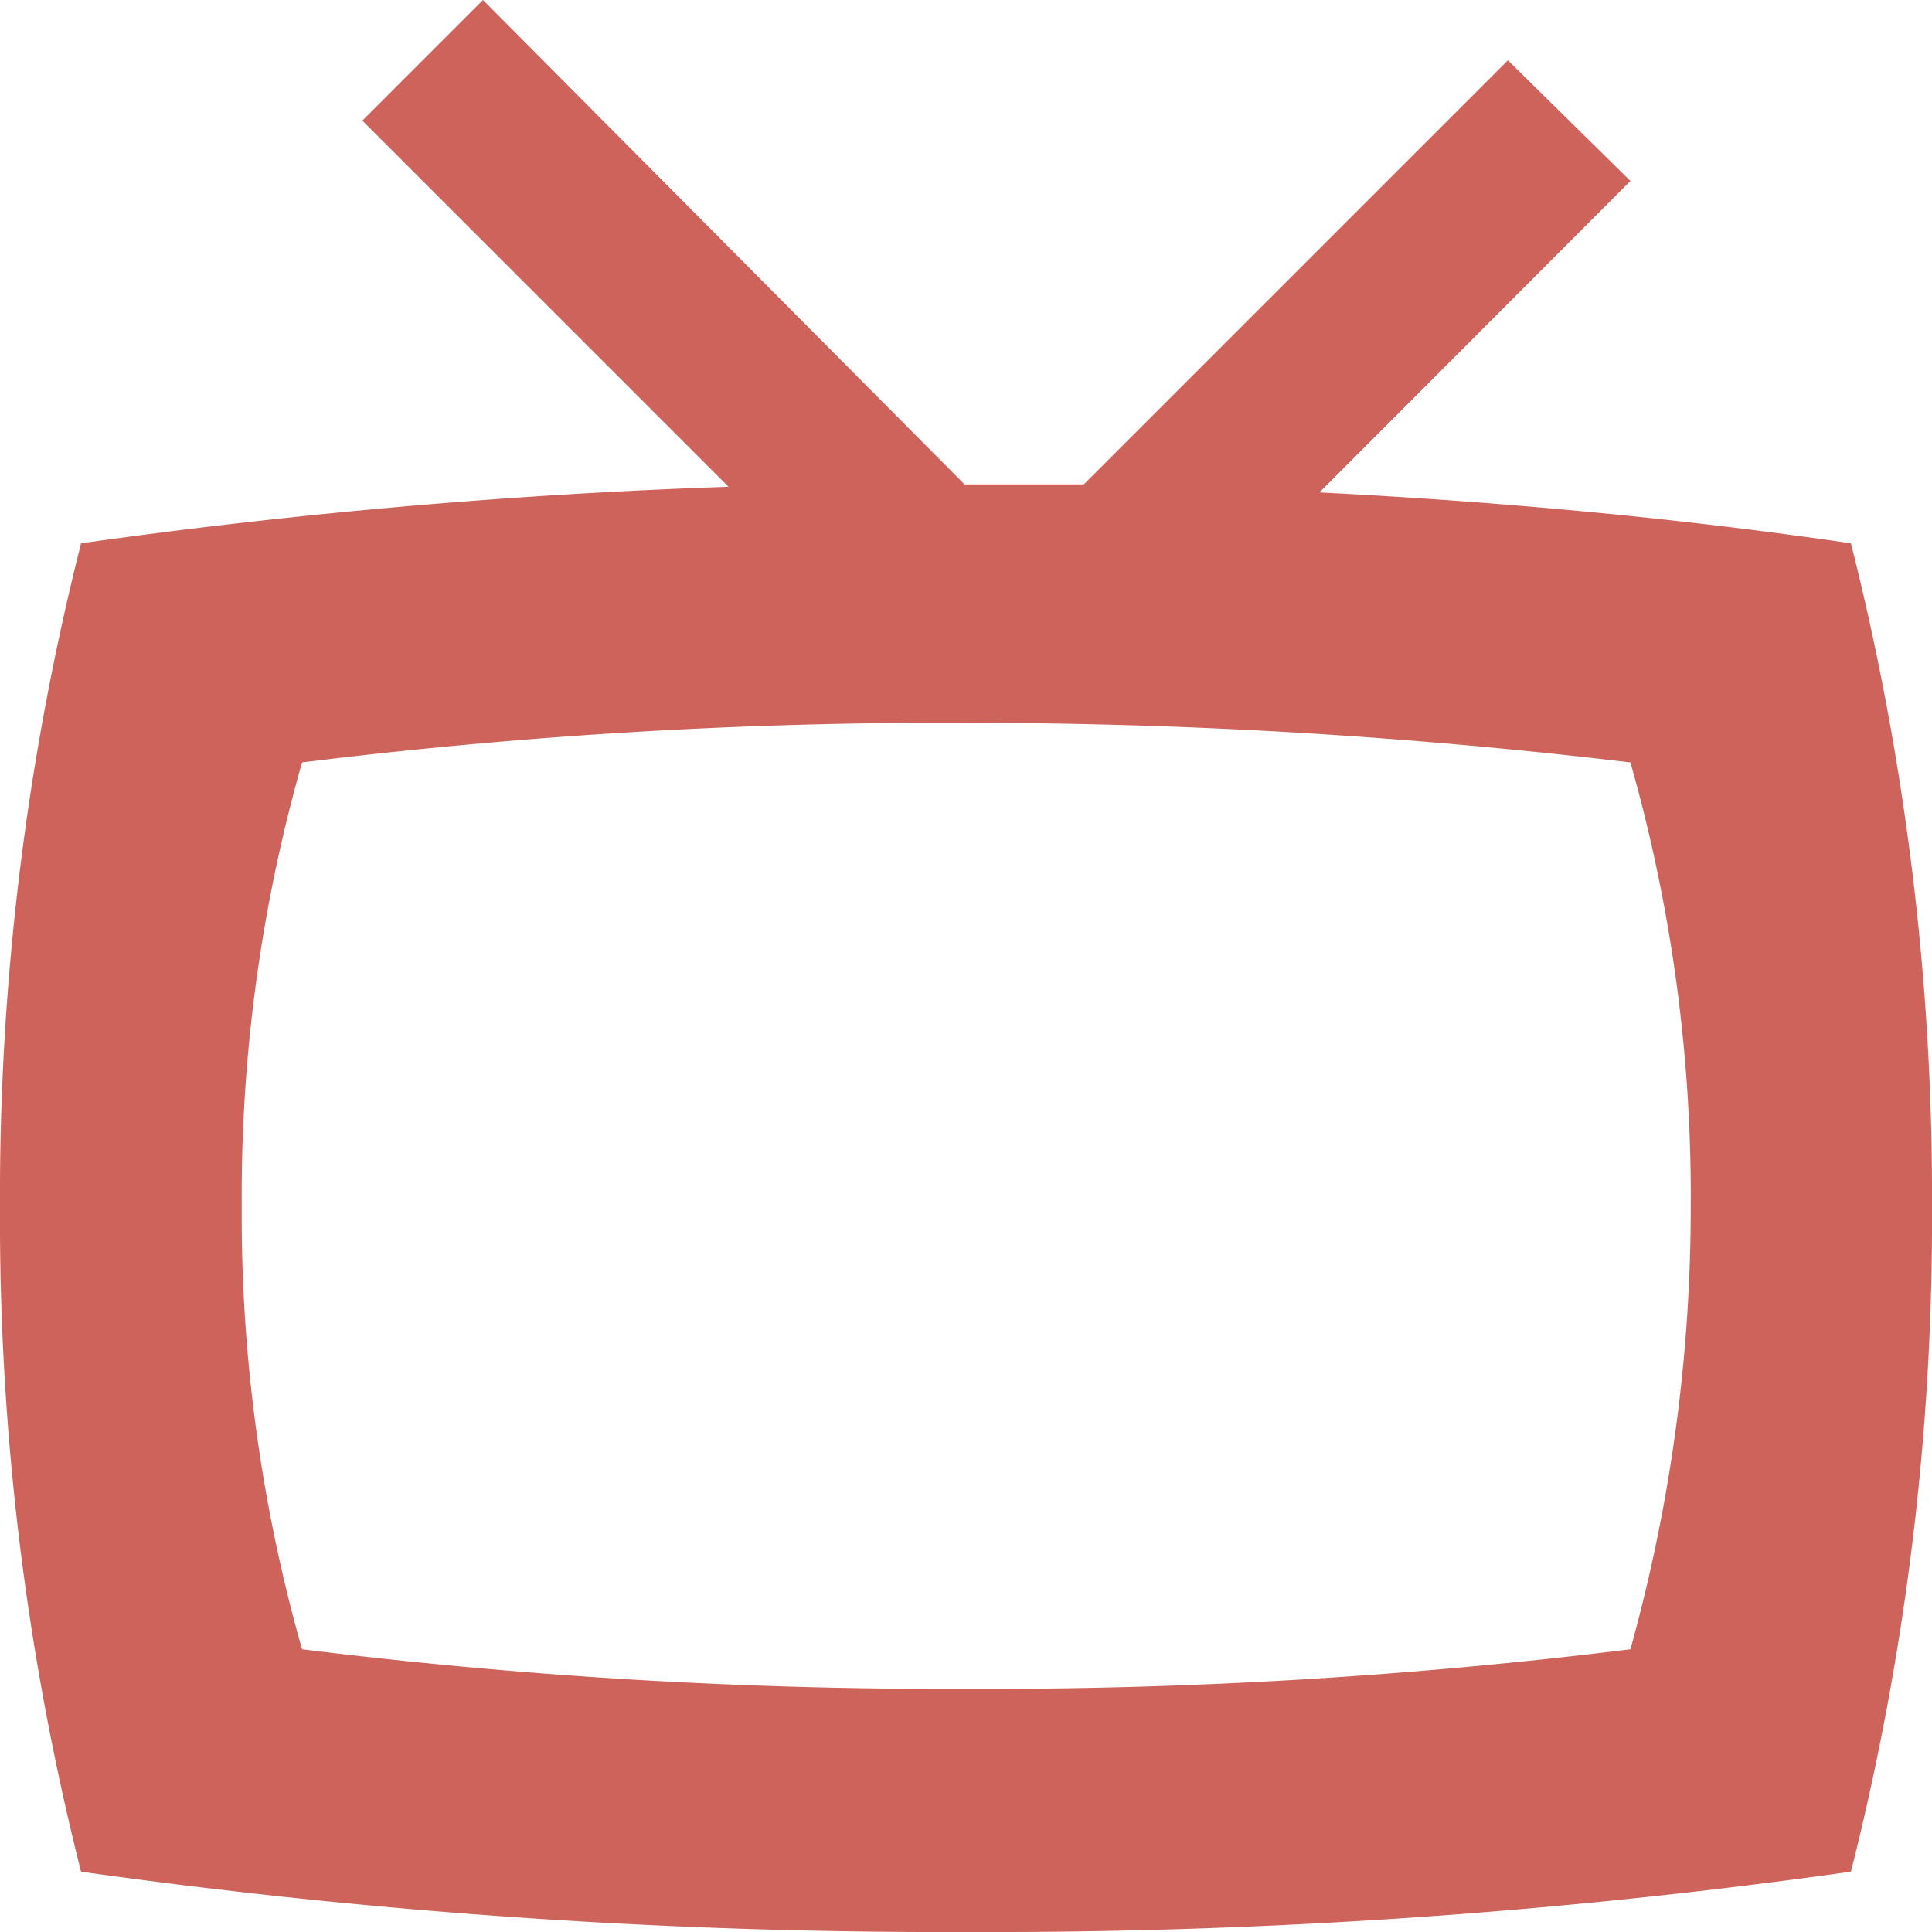
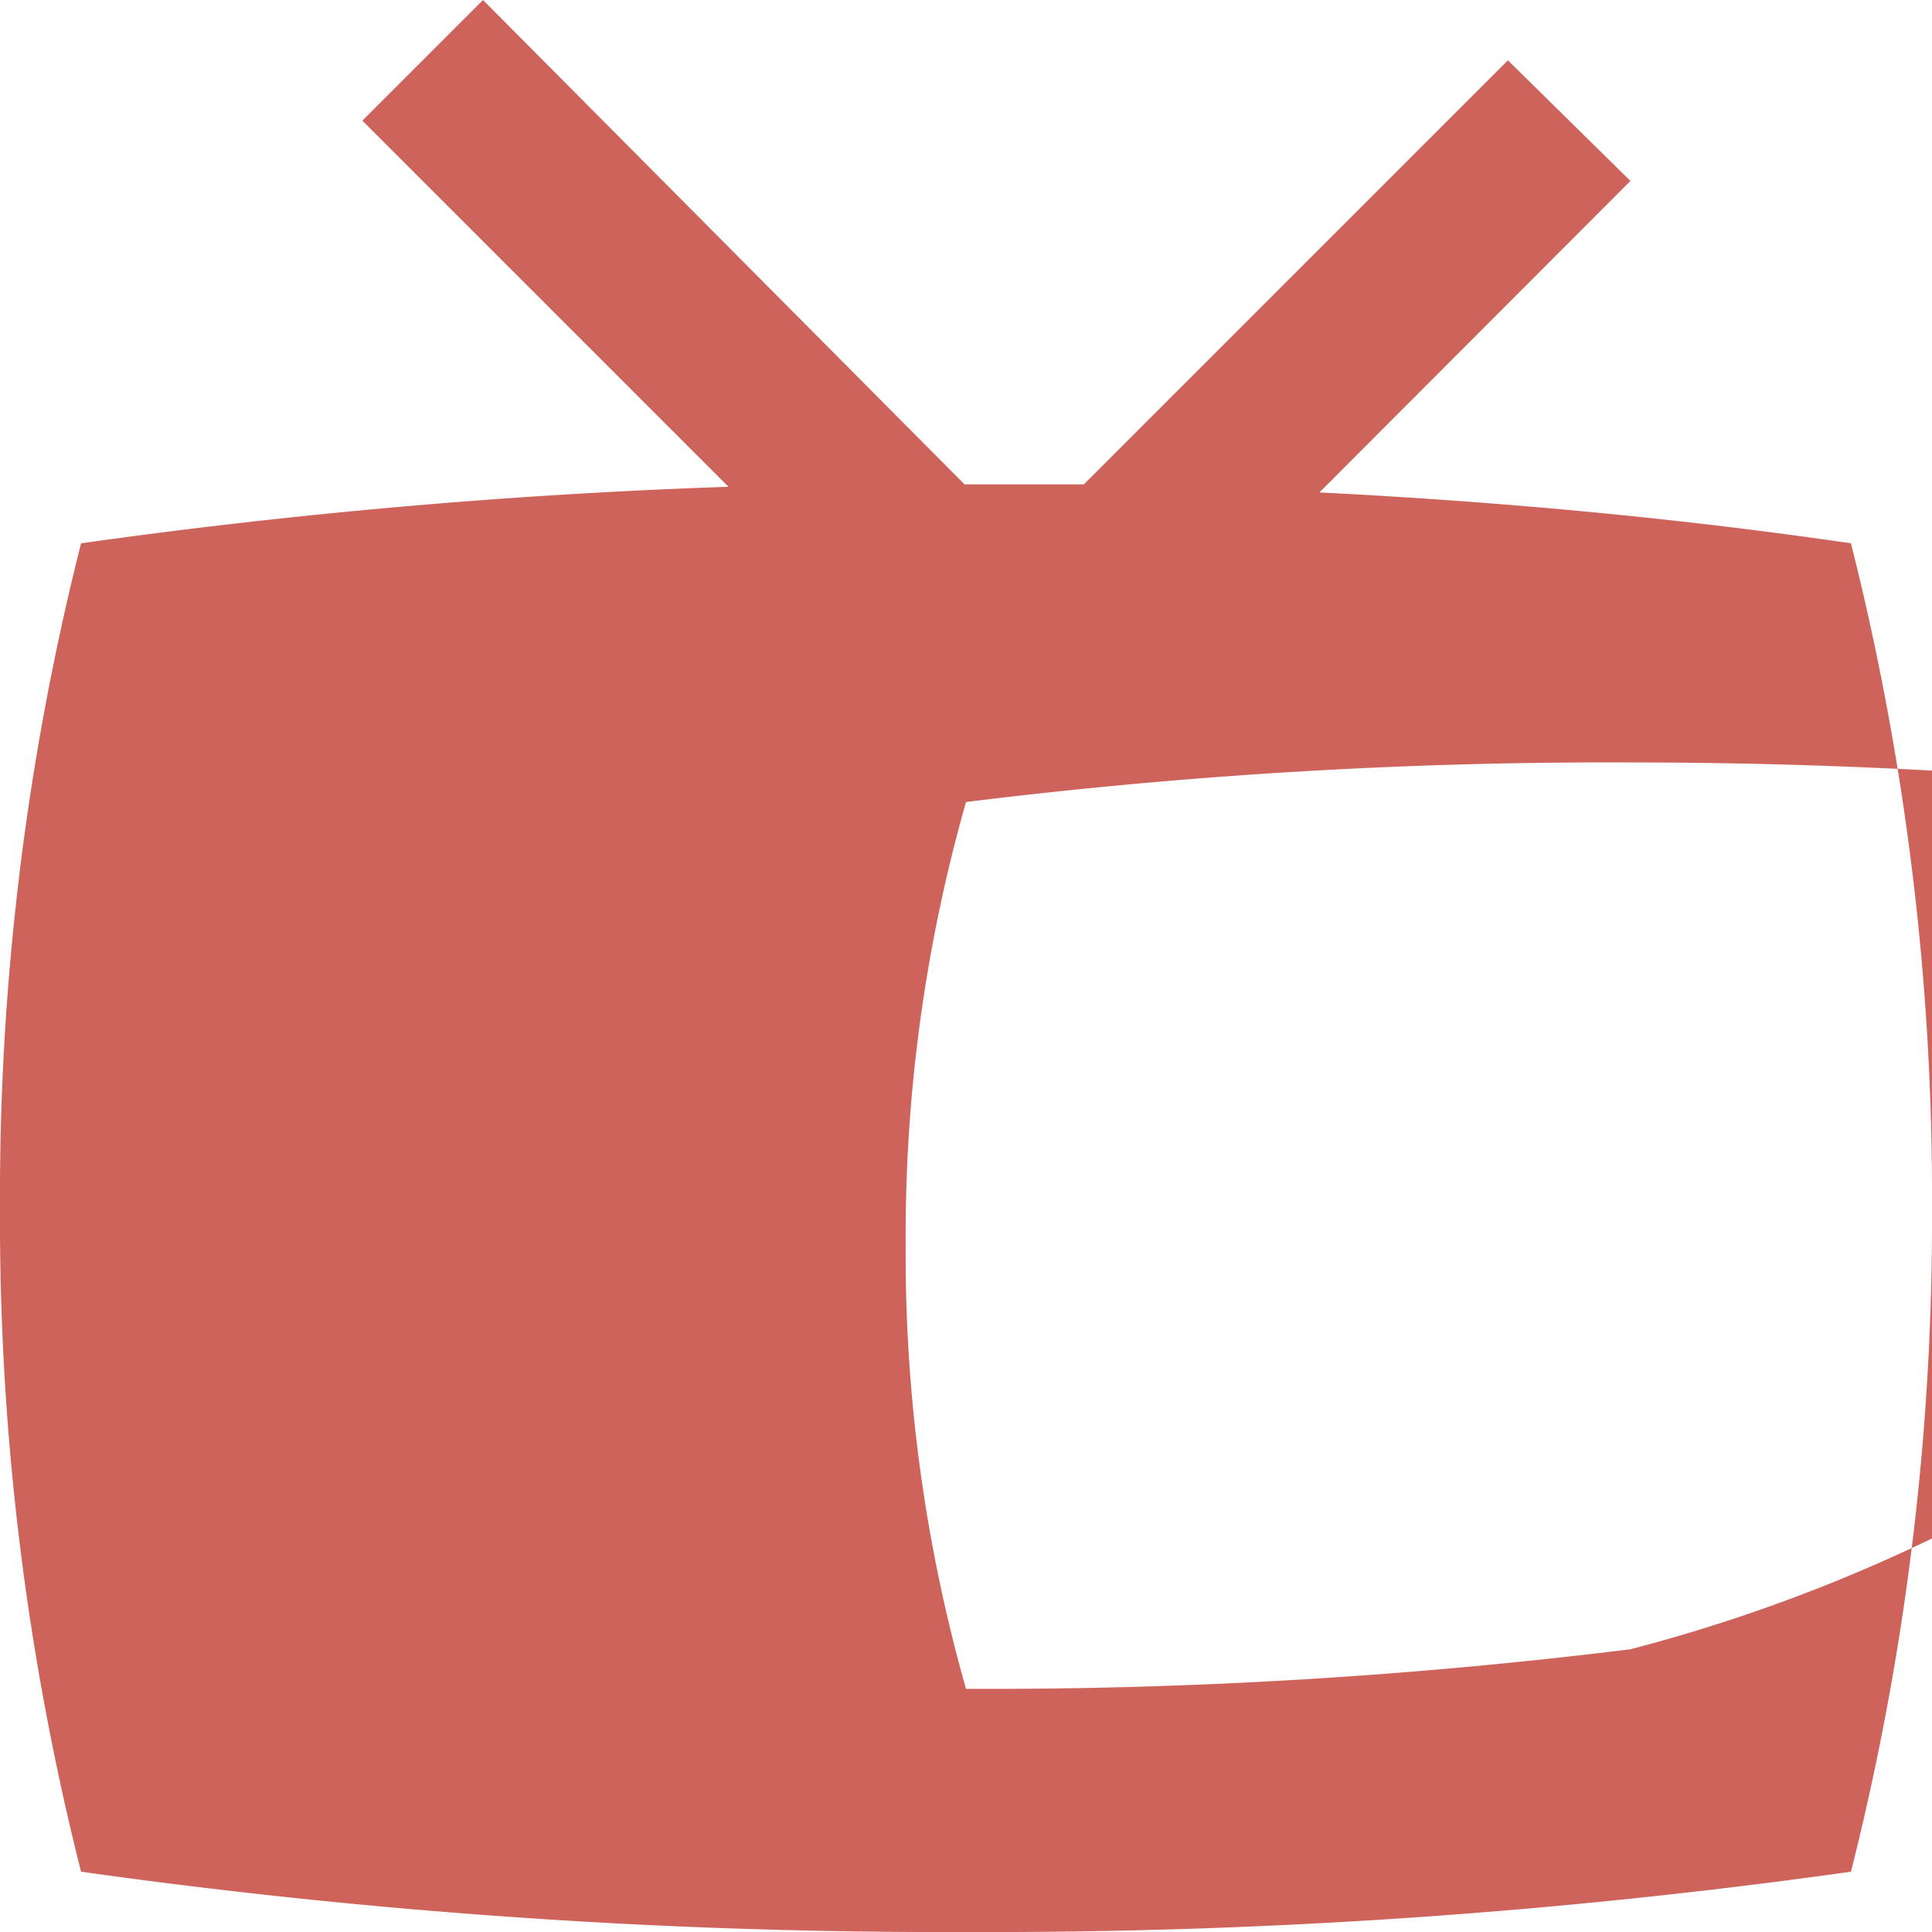
<svg xmlns="http://www.w3.org/2000/svg" viewBox="0 0 41 41">
  <defs>
    <style>.cls-1{isolation:isolate;}.cls-2{fill:#cd635a;fill-rule:evenodd;}</style>
  </defs>
  <title>TV</title>
  <g id="Layer_2" data-name="Layer 2">
    <g id="Afdeling" class="cls-1">
      <g id="Fakta">
        <g id="Shape_582" data-name="Shape 582">
-           <path class="cls-2" d="M39.28,11.53Q33.94,10.75,28,10.45L34.6,3.84,32,1.28l-9,9c-.85,0-1.69,0-2.53,0L10.25,0,7.69,2.56l7.77,7.77a130.18,130.18,0,0,0-13.74,1.2A56.5,56.5,0,0,0,0,25.63,56.42,56.42,0,0,0,1.72,39.72,131.26,131.26,0,0,0,20.5,41a131.06,131.06,0,0,0,18.78-1.28A56.42,56.42,0,0,0,41,25.63,56.5,56.5,0,0,0,39.28,11.53ZM34.6,35a110.93,110.93,0,0,1-14.1.84A110.76,110.76,0,0,1,6.41,35a33.71,33.71,0,0,1-1.28-9.41,33.6,33.6,0,0,1,1.28-9.41,110.76,110.76,0,0,1,14.09-.84,118.83,118.83,0,0,1,14.1.84,33.6,33.6,0,0,1,1.28,9.41A35,35,0,0,1,34.6,35Z" />
+           <path class="cls-2" d="M39.28,11.53Q33.94,10.75,28,10.45L34.6,3.84,32,1.28l-9,9c-.85,0-1.69,0-2.53,0L10.25,0,7.69,2.56l7.77,7.77a130.18,130.18,0,0,0-13.74,1.2A56.5,56.5,0,0,0,0,25.63,56.42,56.42,0,0,0,1.72,39.72,131.26,131.26,0,0,0,20.5,41a131.06,131.06,0,0,0,18.78-1.28A56.42,56.42,0,0,0,41,25.63,56.5,56.5,0,0,0,39.28,11.53ZM34.6,35a110.93,110.93,0,0,1-14.1.84a33.71,33.71,0,0,1-1.28-9.41,33.6,33.6,0,0,1,1.28-9.41,110.76,110.76,0,0,1,14.09-.84,118.83,118.83,0,0,1,14.1.84,33.6,33.6,0,0,1,1.28,9.41A35,35,0,0,1,34.6,35Z" />
        </g>
      </g>
    </g>
  </g>
</svg>